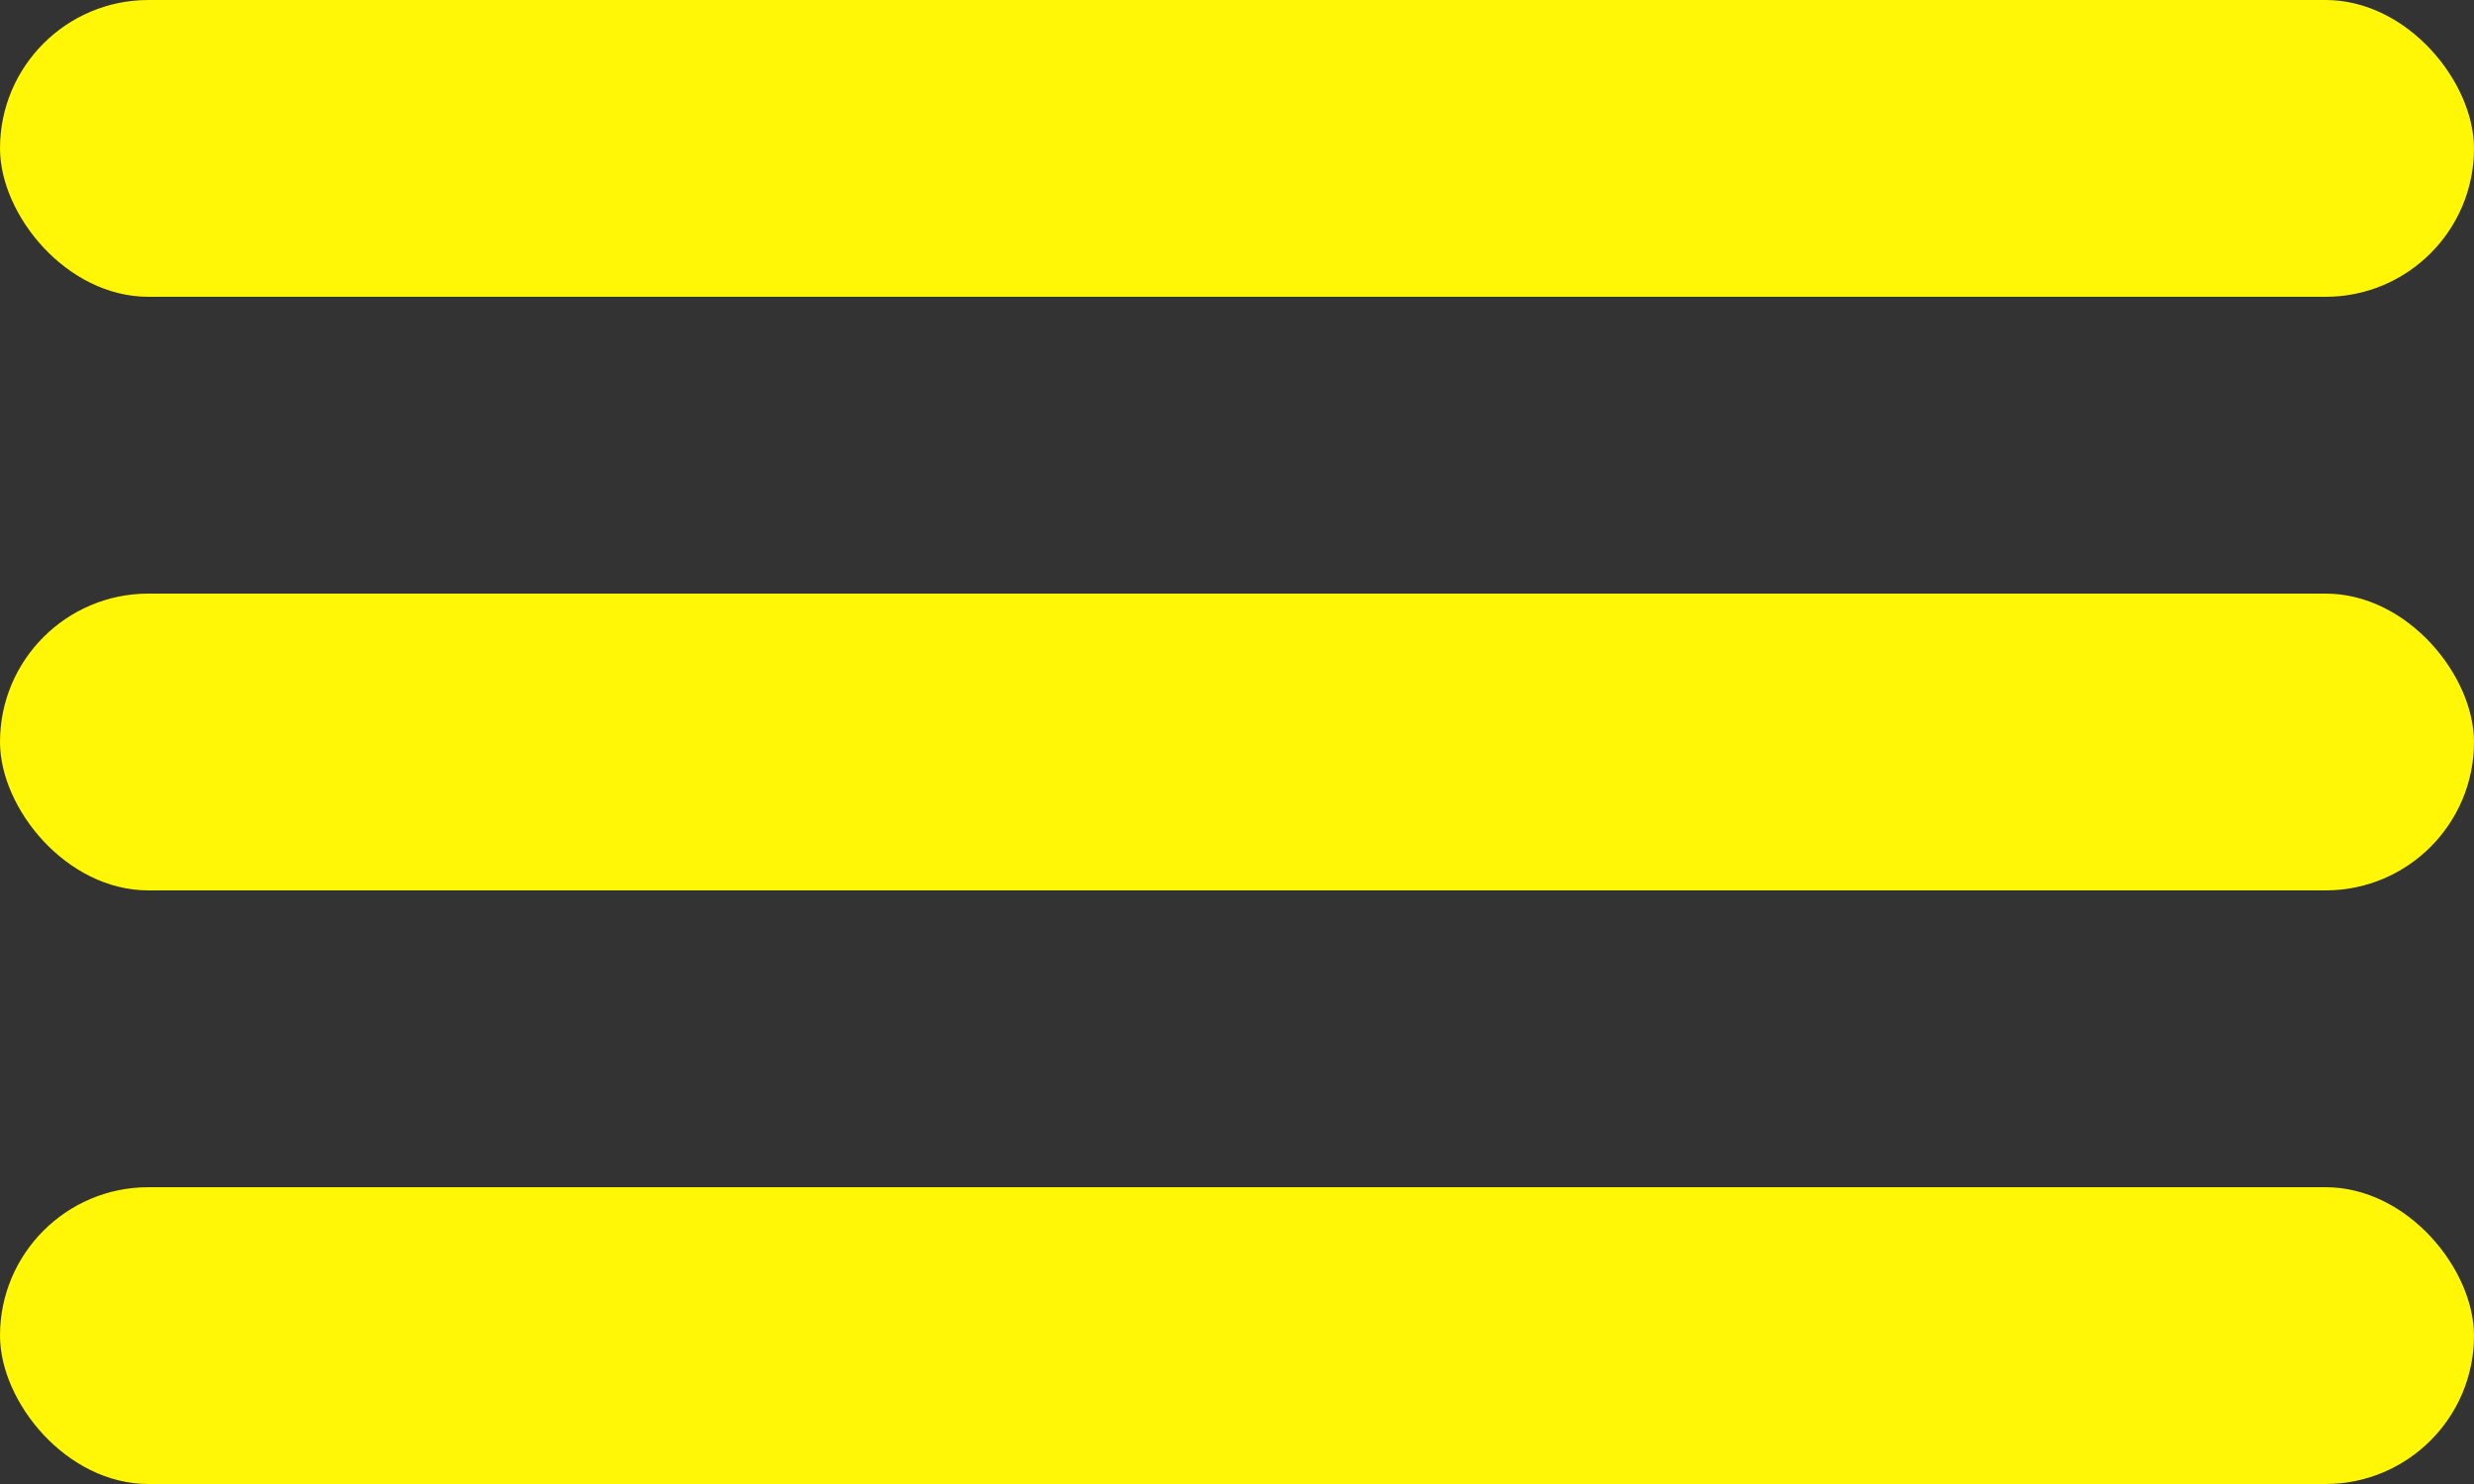
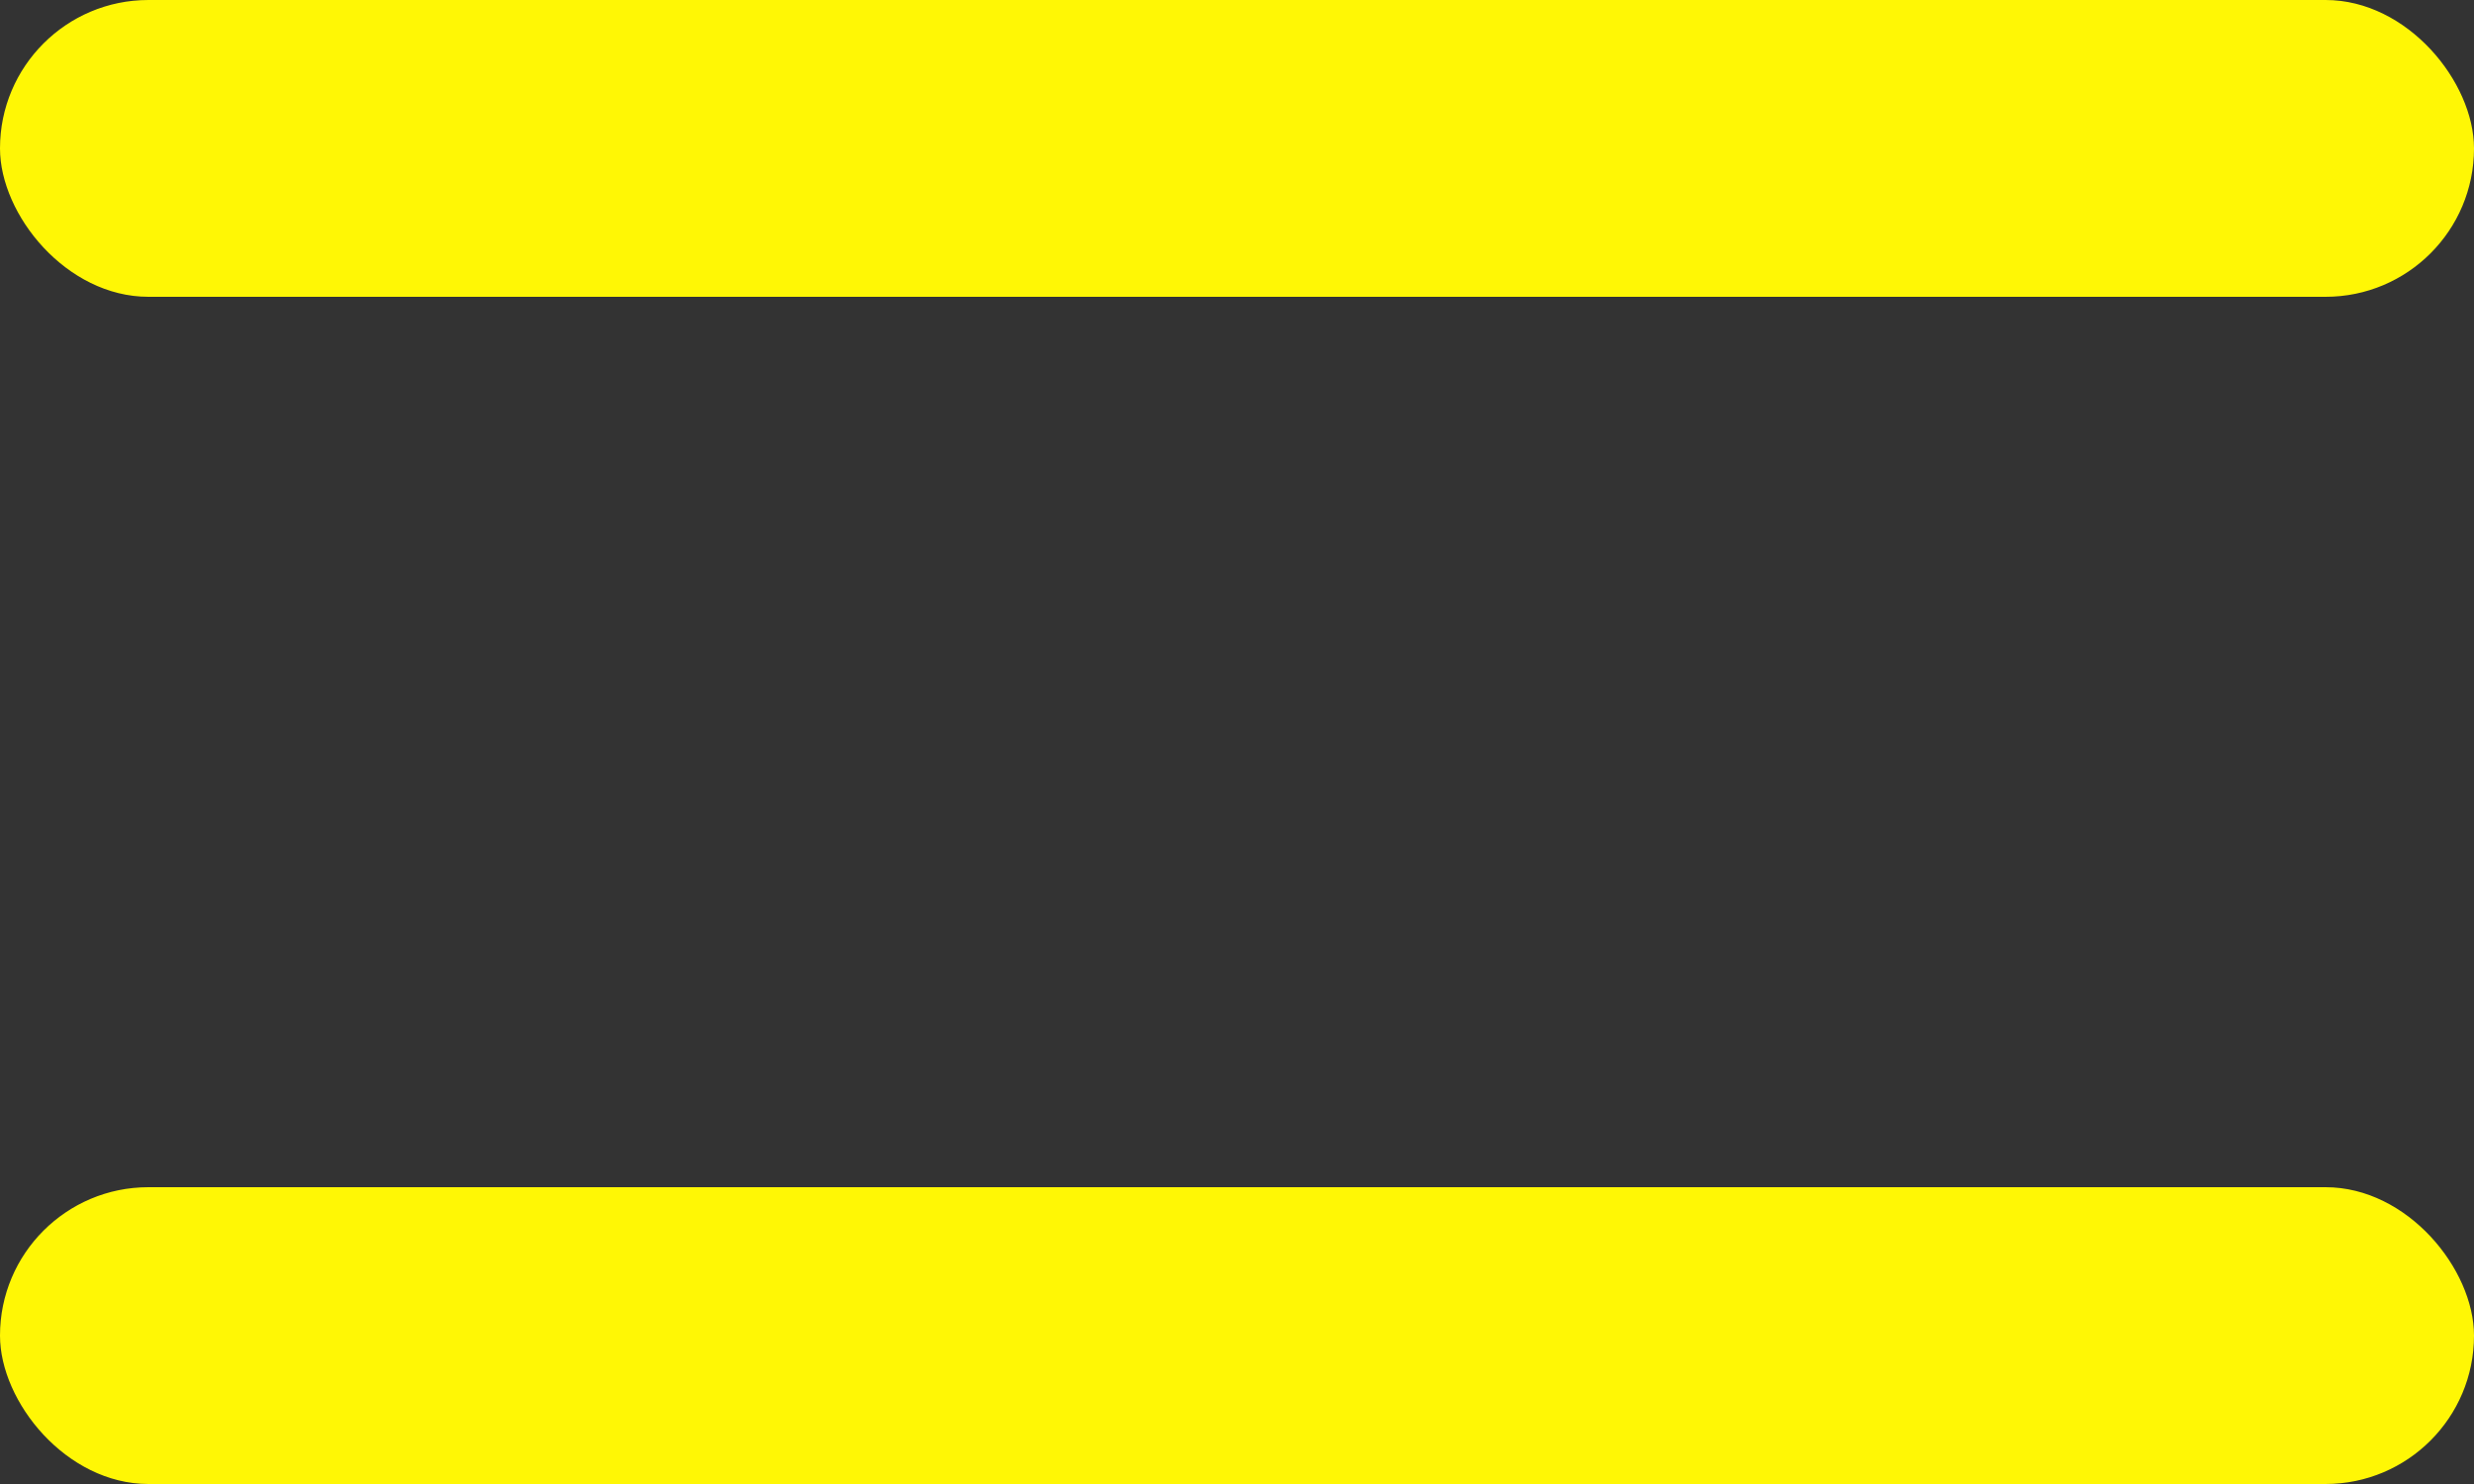
<svg xmlns="http://www.w3.org/2000/svg" width="50" height="30" viewBox="0 0 50 30" fill="none">
  <rect x="0" y="0" width="50" height="30" fill="#333333" stroke="none" />
  <rect width="50" height="6" rx="3" fill="#FFF705" />
-   <rect y="12" width="50" height="6" rx="3" fill="#FFF705" />
  <rect y="24" width="50" height="6" rx="3" fill="#FFF705" />
</svg>